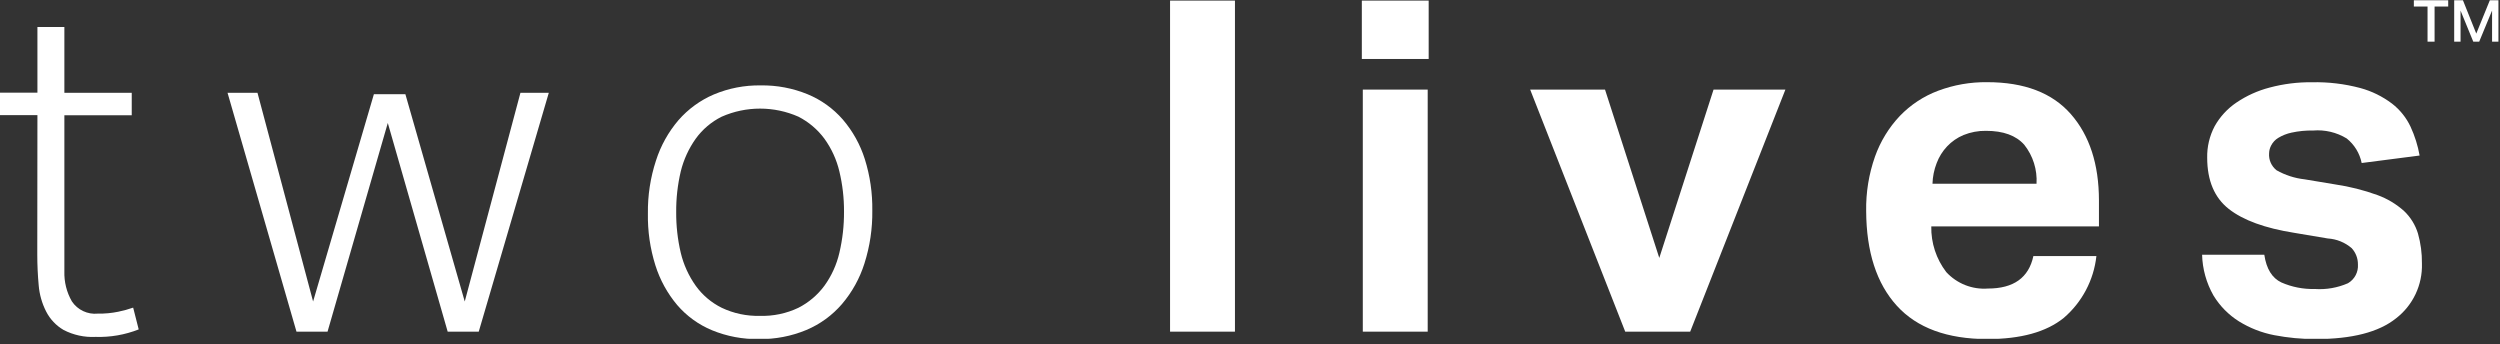
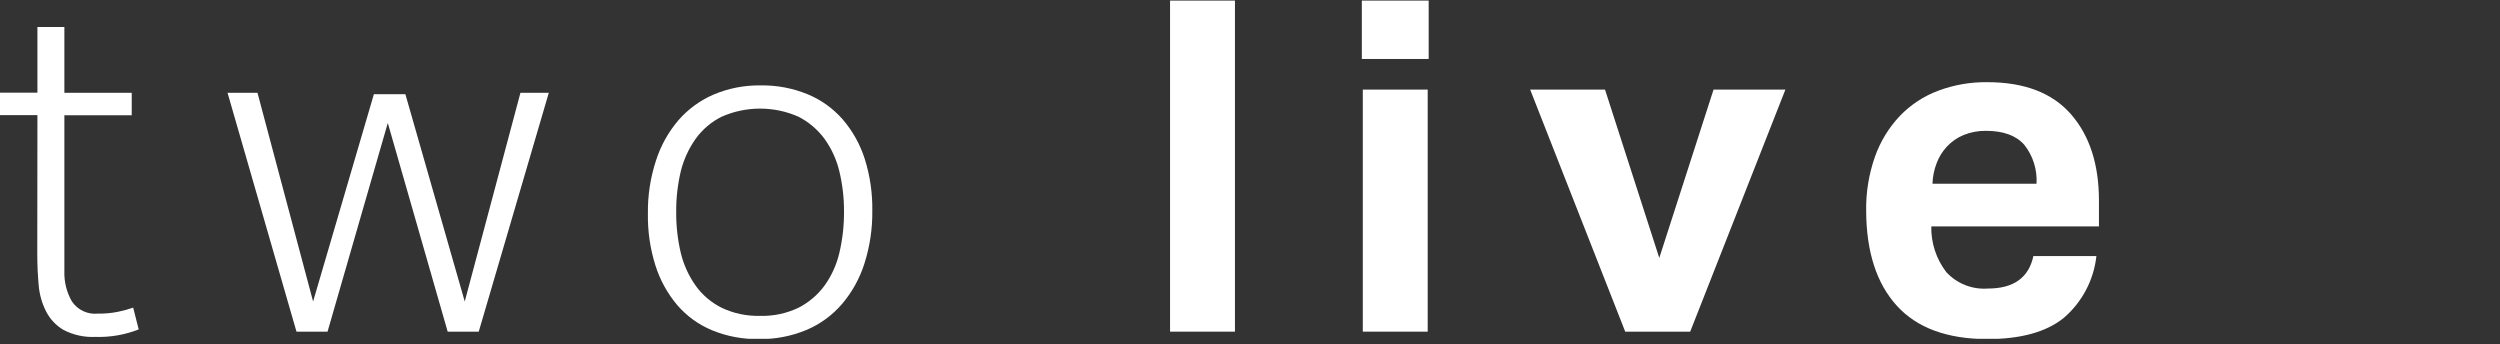
<svg xmlns="http://www.w3.org/2000/svg" xmlns:ns1="http://www.serif.com/" width="100%" height="100%" viewBox="0 0 334 46" version="1.1" xml:space="preserve" style="fill-rule:evenodd;clip-rule:evenodd;stroke-linejoin:round;stroke-miterlimit:2;">
  <rect x="0" y="0" width="334" height="46" fill="#333333" stroke="none" />
  <g transform="matrix(1,0,0,1,0,-955)">
    <g transform="matrix(1,0,0,1,0,-0.039)">
      <rect id="TwoLives" x="0" y="955.039" width="333.79" height="45.263" style="fill:none;" />
      <clipPath id="_clip1">
        <rect id="TwoLives1" ns1:id="TwoLives" x="0" y="955.039" width="333.79" height="45.263" />
      </clipPath>
      <g clip-path="url(#_clip1)">
        <g transform="matrix(1,0,0,1,-150.68,942.738)">
          <path d="M155.68,27.68L150.68,27.68L150.68,24.68L155.68,24.68L155.68,15.91L159.28,15.91L159.28,24.7L168.28,24.7L168.28,27.7L159.28,27.7L159.28,48.56C159.238,49.96 159.584,51.345 160.28,52.56C161.041,53.707 162.38,54.34 163.75,54.2C164.663,54.217 165.575,54.133 166.47,53.95C167.148,53.813 167.817,53.629 168.47,53.4L169.21,56.31C167.378,57.033 165.418,57.373 163.45,57.31C161.966,57.387 160.488,57.066 159.17,56.38C158.178,55.802 157.373,54.952 156.85,53.93C156.292,52.84 155.952,51.651 155.85,50.43C155.73,49.11 155.66,47.73 155.66,46.28L155.68,27.68Z" style="fill:white;fill-rule:nonzero;" />
        </g>
        <g transform="matrix(1,0,0,1,-150.68,942.738)">
          <path d="M181.08,24.7L185.08,24.7L192.51,52.58L200.63,24.89L204.84,24.89L212.77,52.58L220.21,24.7L224,24.7L214.64,56.61L210.49,56.61L202.49,28.73L194.44,56.61L190.29,56.61L181.08,24.7Z" style="fill:white;fill-rule:nonzero;" />
        </g>
        <g transform="matrix(1,0,0,1,-150.68,942.738)">
          <path d="M252.08,57.6C249.928,57.64 247.791,57.239 245.8,56.42C244.008,55.676 242.415,54.522 241.15,53.05C239.84,51.493 238.851,49.691 238.24,47.75C237.535,45.506 237.197,43.162 237.24,40.81C237.208,38.413 237.573,36.028 238.32,33.75C238.952,31.772 239.972,29.94 241.32,28.36C242.617,26.872 244.234,25.696 246.05,24.92C248.03,24.088 250.162,23.676 252.31,23.71C254.455,23.676 256.585,24.078 258.57,24.89C260.381,25.636 261.993,26.793 263.28,28.27C264.607,29.817 265.607,31.616 266.22,33.56C266.917,35.786 267.254,38.108 267.22,40.44C267.251,42.834 266.896,45.218 266.17,47.5C265.543,49.489 264.522,51.332 263.17,52.92C261.871,54.431 260.238,55.619 258.4,56.39C256.398,57.221 254.247,57.632 252.08,57.6ZM252.21,54.5C253.985,54.554 255.747,54.184 257.35,53.42C258.719,52.723 259.907,51.716 260.82,50.48C261.773,49.161 262.453,47.665 262.82,46.08C263.245,44.271 263.453,42.418 263.44,40.56C263.449,38.755 263.241,36.955 262.82,35.2C262.447,33.626 261.767,32.141 260.82,30.83C259.905,29.597 258.717,28.59 257.35,27.89C254.087,26.451 250.363,26.451 247.1,27.89C245.722,28.574 244.531,29.583 243.63,30.83C242.694,32.148 242.015,33.63 241.63,35.2C241.21,36.979 241.005,38.802 241.02,40.63C241.006,42.464 241.211,44.294 241.63,46.08C242.01,47.661 242.688,49.155 243.63,50.48C244.529,51.729 245.72,52.739 247.1,53.42C248.694,54.178 250.445,54.548 252.21,54.5Z" style="fill:white;fill-rule:nonzero;" />
        </g>
        <g transform="matrix(1,0,0,1,-150.68,942.738)">
          <rect x="307" y="12.38" width="8.67" height="44.23" style="fill:white;fill-rule:nonzero;" />
        </g>
        <g transform="matrix(1,0,0,1,-150.68,942.738)">
          <path d="M332.62,12.38L341.55,12.38L341.55,20.18L332.62,20.18L332.62,12.38ZM332.75,24.27L341.42,24.27L341.42,56.61L332.75,56.61L332.75,24.27Z" style="fill:white;fill-rule:nonzero;" />
        </g>
        <g transform="matrix(1,0,0,1,-150.68,942.738)">
          <path d="M355.11,24.27L365.11,24.27L372.36,46.76L379.61,24.27L389.21,24.27L376.49,56.61L367.81,56.61L355.11,24.27Z" style="fill:white;fill-rule:nonzero;" />
        </g>
        <g transform="matrix(1,0,0,1,-150.68,942.738)">
          <path d="M430.76,46.51C430.408,49.721 428.844,52.68 426.39,54.78C424.057,56.66 420.66,57.6 416.2,57.6C410.827,57.6 406.79,56.113 404.09,53.14C401.39,50.167 400.027,45.953 400,40.5C399.957,38.022 400.357,35.557 401.18,33.22C401.896,31.204 403.023,29.358 404.49,27.8C405.921,26.31 407.667,25.158 409.6,24.43C411.7,23.642 413.928,23.252 416.17,23.28C421.13,23.28 424.857,24.703 427.35,27.55C429.843,30.397 431.093,34.237 431.1,39.07L431.1,42.55L408.7,42.55C408.656,44.751 409.361,46.903 410.7,48.65C412.122,50.196 414.176,51.007 416.27,50.85C419.697,50.85 421.72,49.403 422.34,46.51L430.76,46.51ZM422.76,36.85C422.874,34.971 422.29,33.115 421.12,31.64C420.02,30.4 418.317,29.78 416.01,29.78C414.983,29.765 413.963,29.955 413.01,30.34C412.178,30.686 411.428,31.204 410.81,31.86C410.203,32.504 409.731,33.262 409.42,34.09C409.076,34.971 408.887,35.905 408.86,36.85L422.76,36.85Z" style="fill:white;fill-rule:nonzero;" />
        </g>
        <g transform="matrix(1,0,0,1,-150.68,942.738)">
-           <path d="M453.19,46.33C453.47,48.23 454.24,49.46 455.48,50.04C456.885,50.654 458.408,50.951 459.94,50.91C461.457,51.014 462.977,50.75 464.37,50.14C465.254,49.626 465.77,48.65 465.7,47.63C465.708,46.828 465.411,46.052 464.87,45.46C463.974,44.689 462.85,44.233 461.67,44.16L457.21,43.41C453.29,42.79 450.37,41.727 448.45,40.22C446.53,38.713 445.567,36.433 445.56,33.38C445.53,31.911 445.874,30.459 446.56,29.16C447.27,27.894 448.267,26.812 449.47,26C450.822,25.086 452.32,24.41 453.9,24C455.749,23.506 457.656,23.267 459.57,23.29C461.742,23.243 463.91,23.502 466.01,24.06C467.543,24.476 468.982,25.182 470.25,26.14C471.31,26.959 472.16,28.018 472.73,29.23C473.297,30.456 473.704,31.75 473.94,33.08L466.2,34.08C465.939,32.786 465.23,31.625 464.2,30.8C462.854,29.98 461.281,29.609 459.71,29.74C458.742,29.72 457.776,29.814 456.83,30.02C456.198,30.154 455.592,30.394 455.04,30.73C454.645,30.973 454.323,31.318 454.11,31.73C453.936,32.053 453.84,32.413 453.83,32.78C453.765,33.655 454.14,34.507 454.83,35.05C455.985,35.702 457.261,36.114 458.58,36.26L462.67,36.94C464.59,37.223 466.476,37.699 468.3,38.36C469.616,38.838 470.828,39.564 471.87,40.5C472.735,41.324 473.373,42.357 473.72,43.5C474.089,44.801 474.267,46.148 474.25,47.5C474.343,50.36 473.05,53.097 470.78,54.84C468.473,56.68 464.9,57.6 460.06,57.6C458.201,57.605 456.346,57.431 454.52,57.08C452.851,56.758 451.255,56.134 449.81,55.24C448.419,54.368 447.252,53.183 446.4,51.78C445.452,50.116 444.93,48.244 444.88,46.33L453.19,46.33Z" style="fill:white;fill-rule:nonzero;" />
-         </g>
+           </g>
        <g transform="matrix(1,0,0,1,-150.68,942.738)">
-           <path d="M475,13.17L473.17,13.17L473.17,12.34L477.76,12.34L477.76,13.17L475.94,13.17L475.94,17.87L475,17.87L475,13.17ZM478.56,12.34L479.73,12.34L481.51,16.79L483.32,12.34L484.47,12.34L484.47,17.87L483.62,17.87L483.62,13.71L481.9,17.87L481.11,17.87L479.41,13.72L479.41,17.87L478.56,17.87L478.56,12.34Z" style="fill:white;fill-rule:nonzero;" />
-         </g>
+           </g>
      </g>
    </g>
  </g>
</svg>